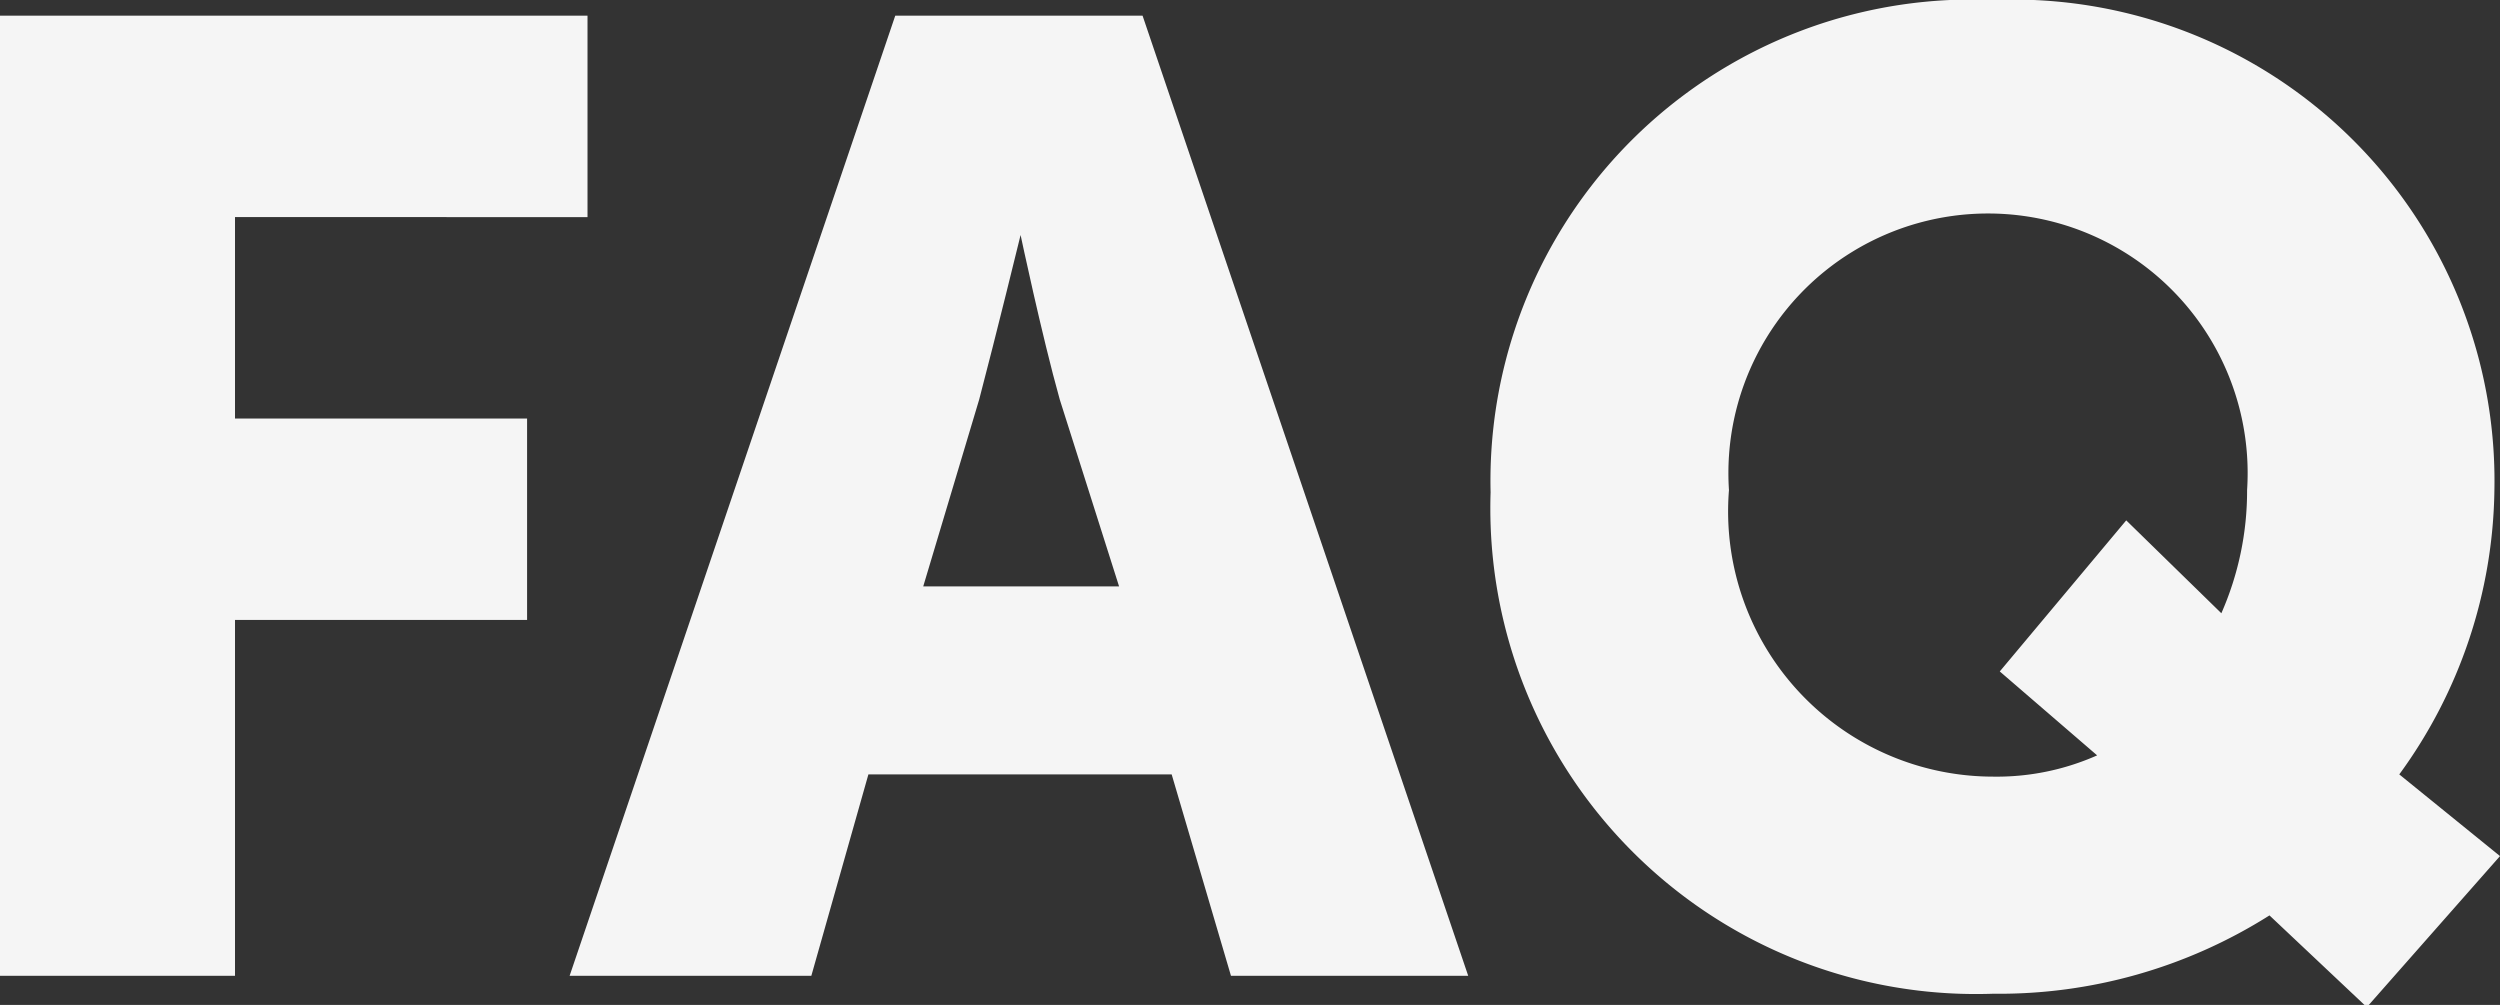
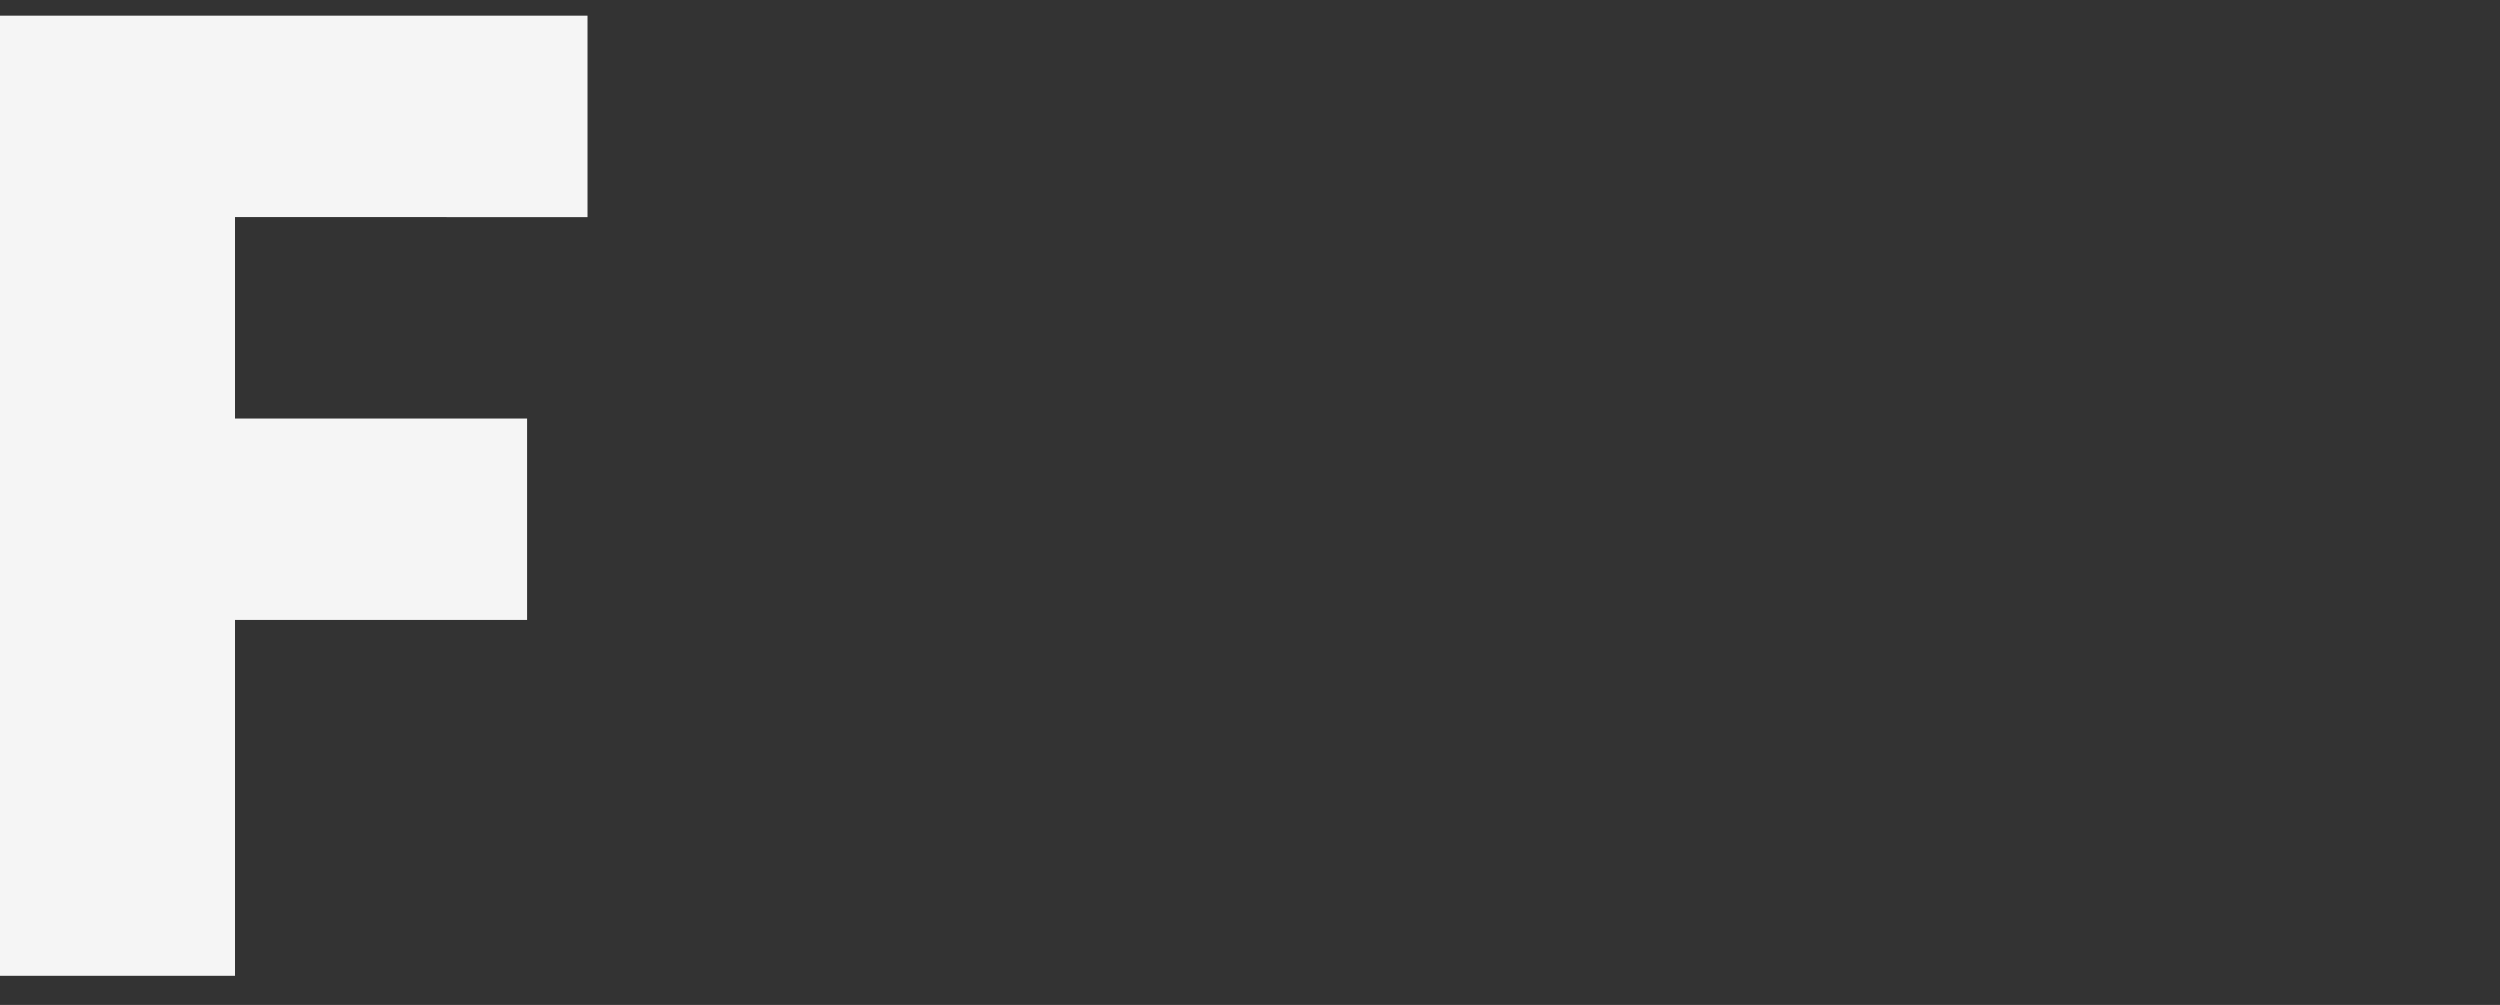
<svg xmlns="http://www.w3.org/2000/svg" id="Layer_1" data-name="Layer 1" viewBox="0 0 22.34 8.98">
  <rect x="0" y="0" width="22.34" height="8.98" fill="#333333" stroke="none" />
  <defs>
    <style>.cls-1{fill:#f5f5f5;}</style>
  </defs>
  <path class="cls-1" d="M0,.14H5.25v1.8H2.1v1.8H4.71v1.8H2.1V8.72H0Z" />
-   <path class="cls-1" d="M8,.14h2.21l2.91,8.58H11l-.53-1.8H7.76l-.51,1.8H5.09ZM10,5.24,9.47,3.57C9.31,3,9.12,2.1,9.12,2.1h0S8.9,3,8.75,3.57l-.5,1.67Z" />
-   <path class="cls-1" d="M17.81,0a4.3,4.3,0,0,1,4.48,4.38,4.4,4.4,0,0,1-.85,2.54l.9.73L21.15,9l-.87-.82a4.52,4.52,0,0,1-2.47.7,4.34,4.34,0,0,1-4.49-4.48A4.3,4.3,0,0,1,17.81,0Zm0,6.94a2.21,2.21,0,0,0,.93-.19L17.87,6,19,4.65l.85.83a2.71,2.71,0,0,0,.23-1.1,2.32,2.32,0,1,0-4.63,0A2.37,2.37,0,0,0,17.81,6.94Z" />
</svg>